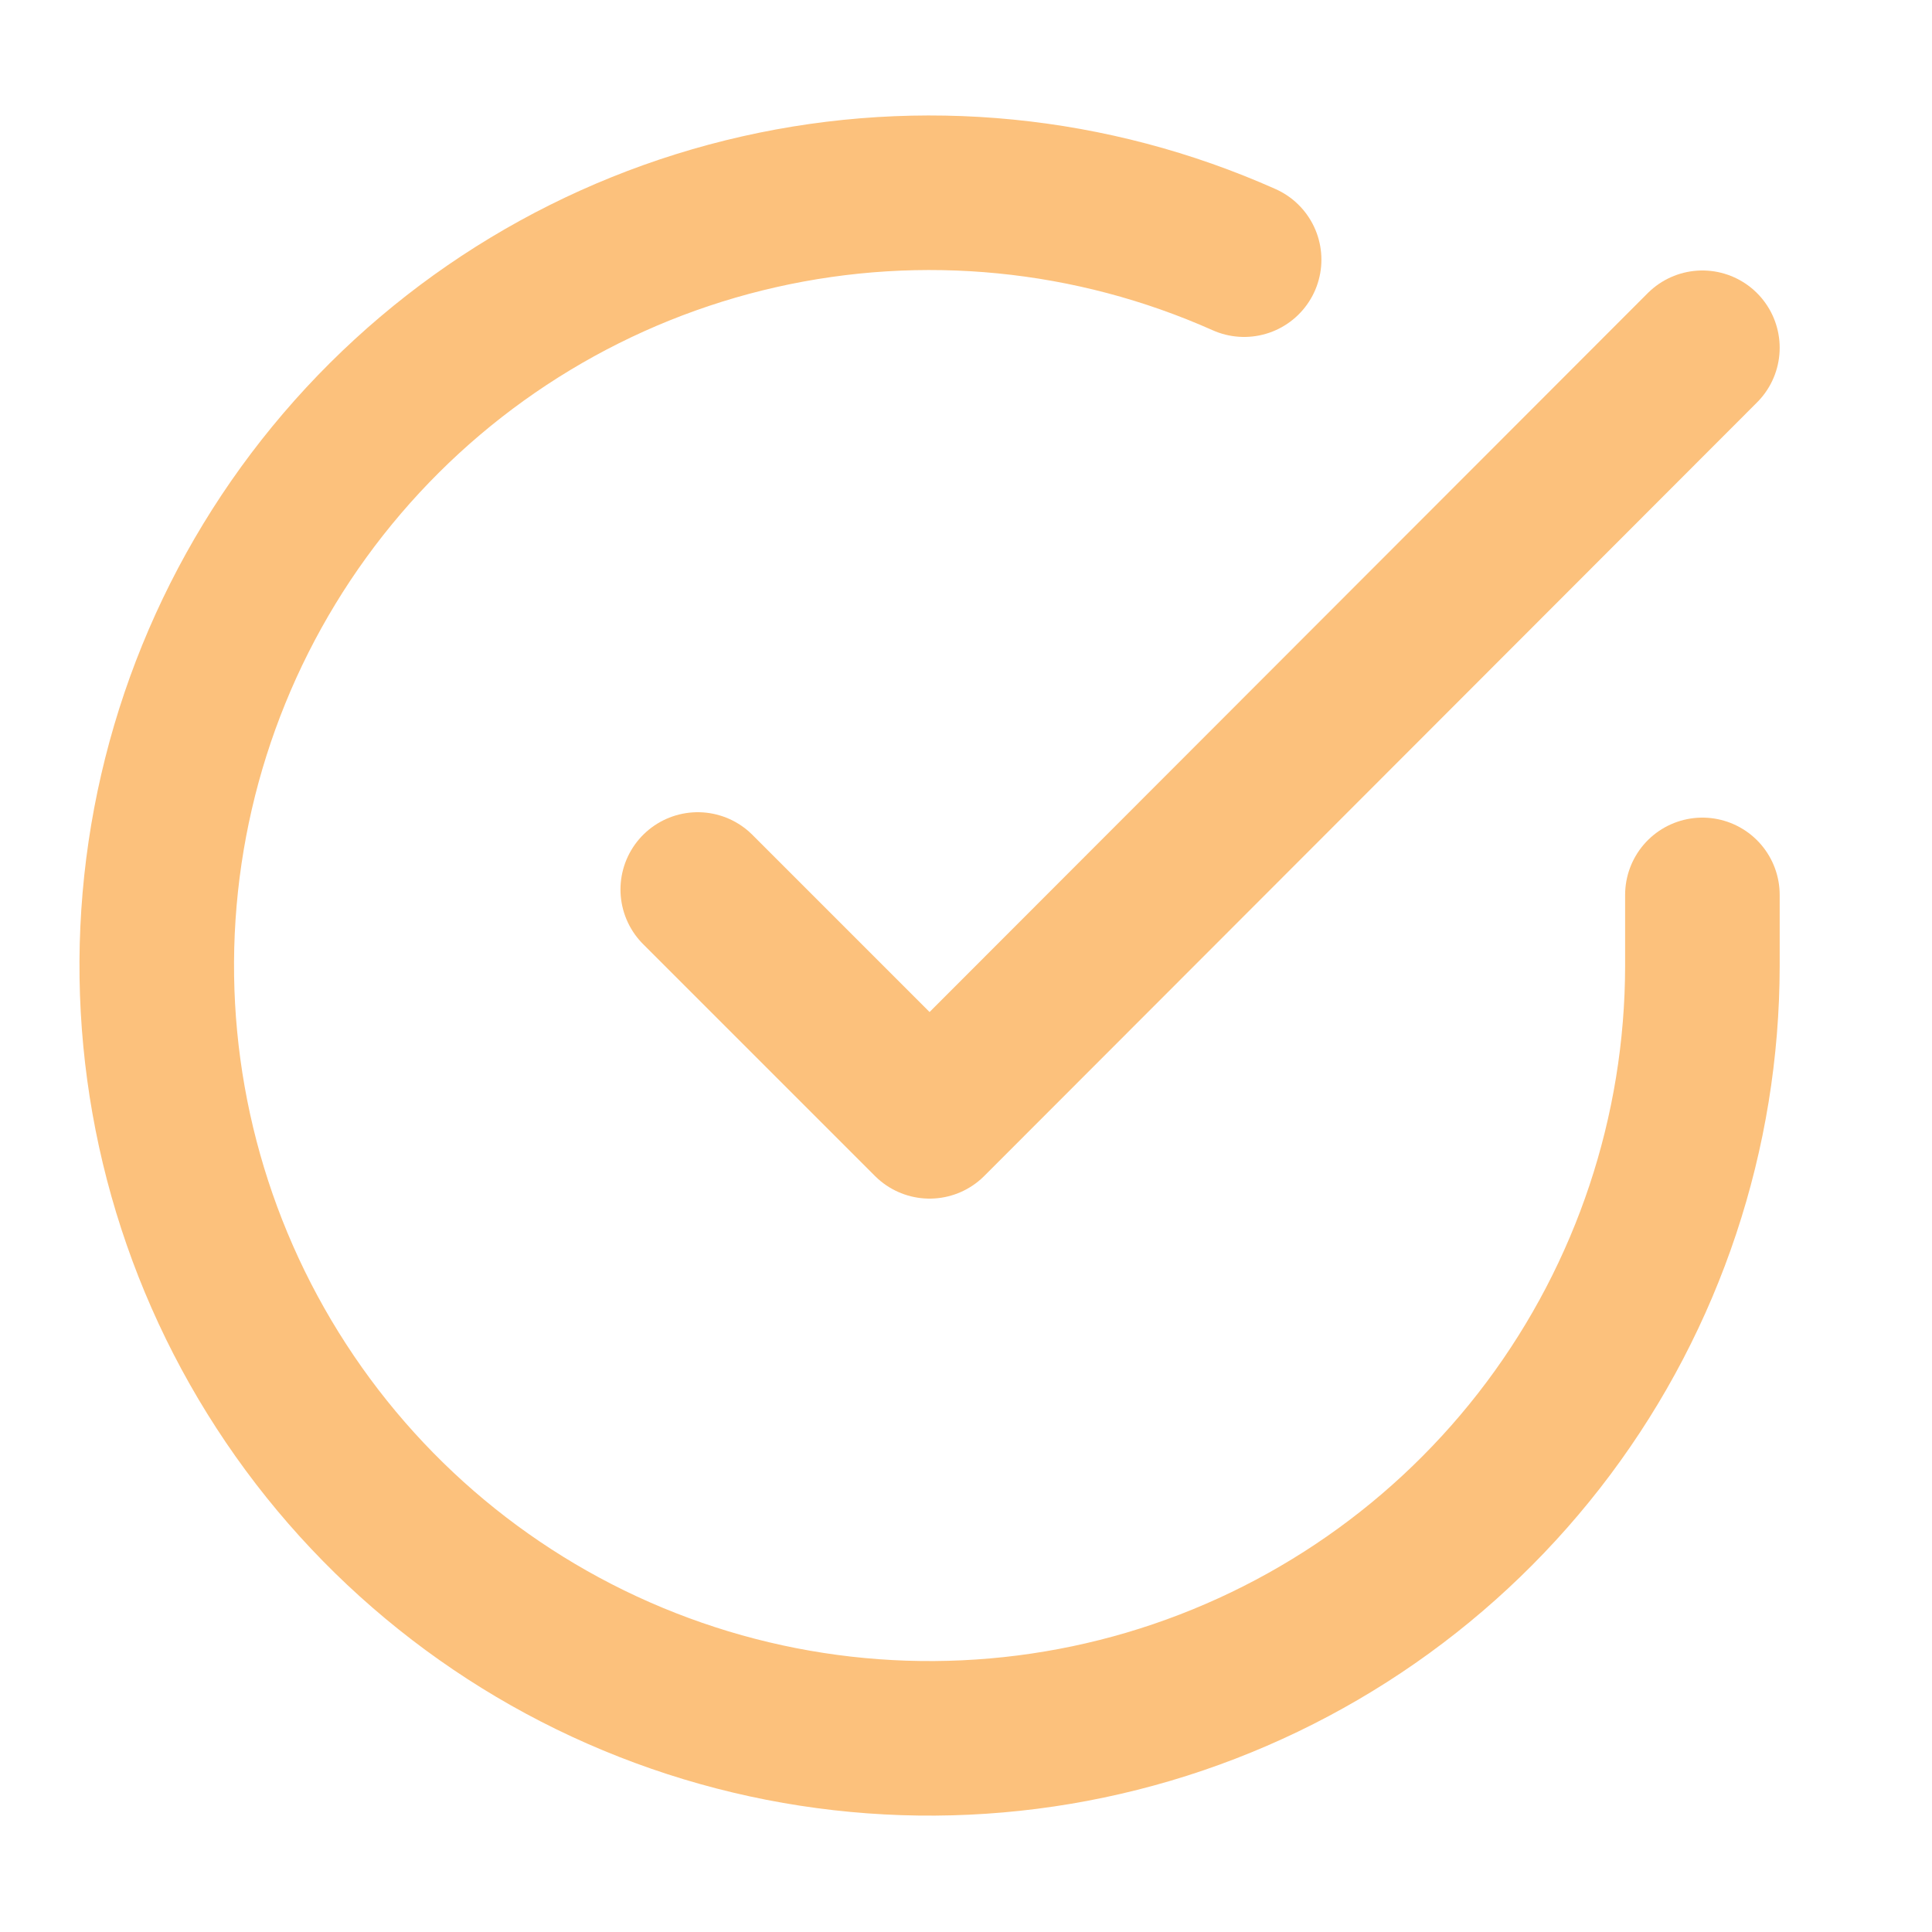
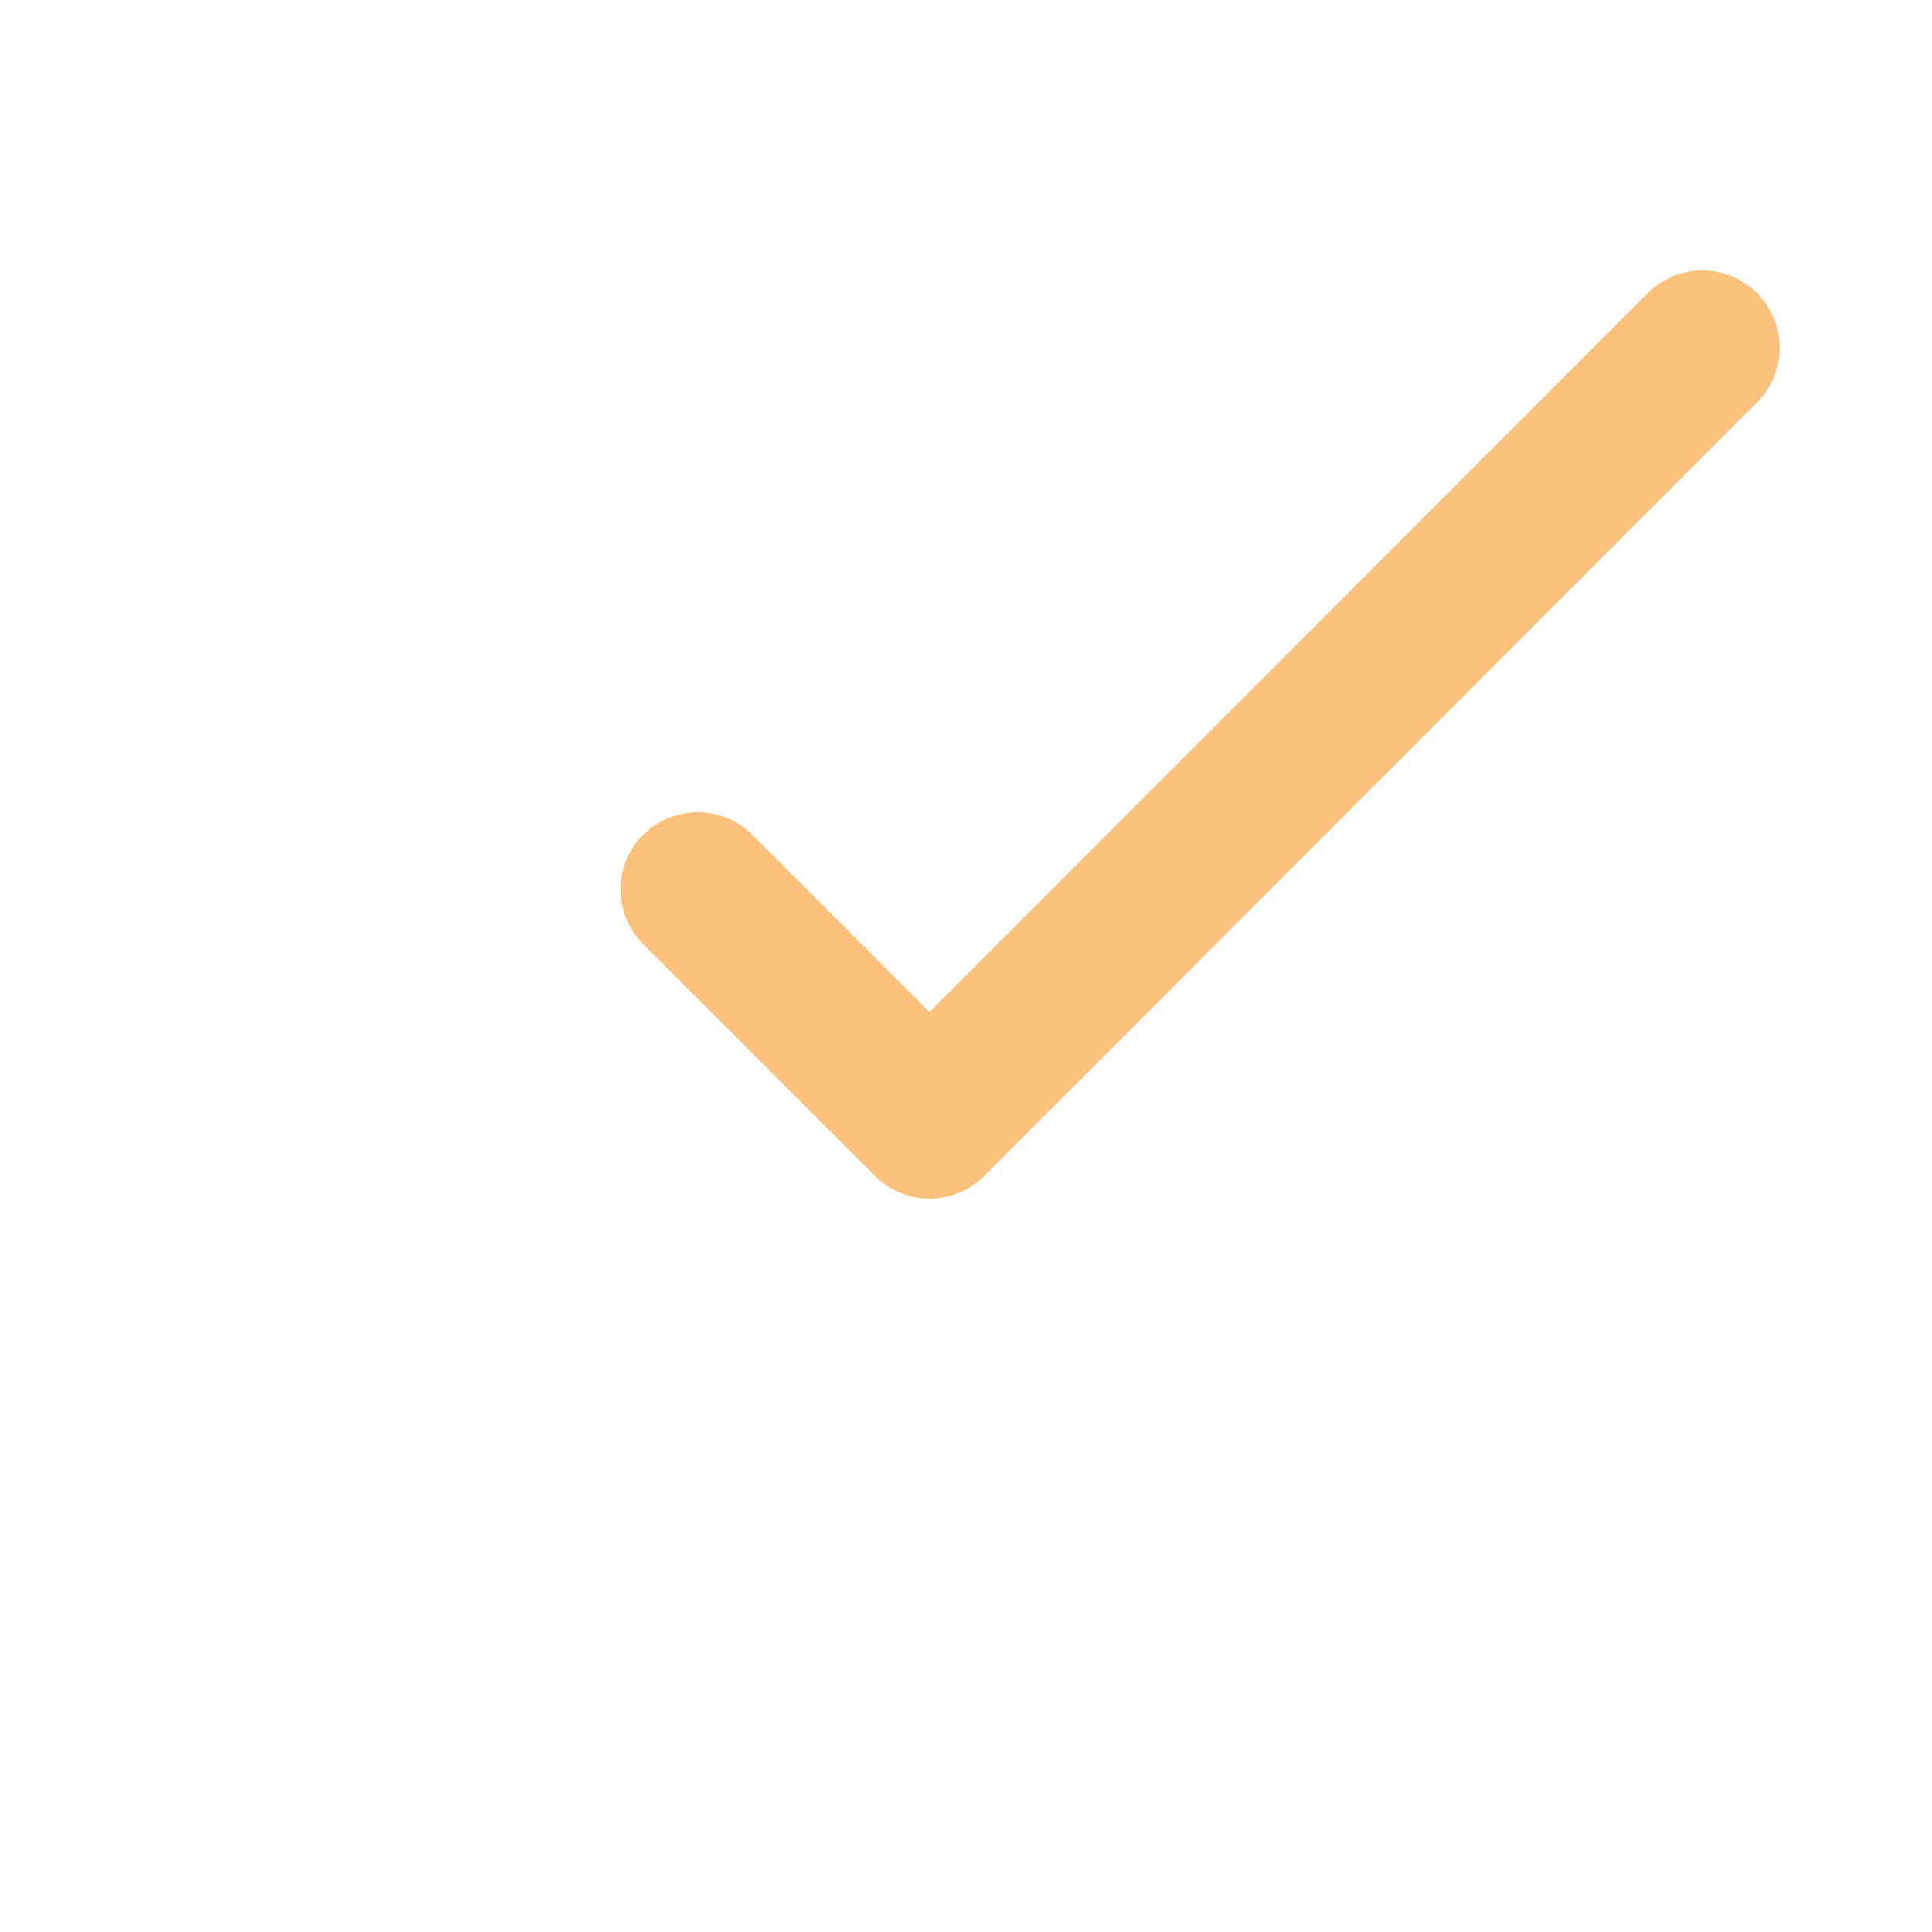
<svg xmlns="http://www.w3.org/2000/svg" width="25" height="25" viewBox="0 0 25 25" fill="none">
-   <path d="M22.029 11.58V12.5C22.027 14.656 21.329 16.755 20.038 18.482C18.747 20.209 16.932 21.472 14.864 22.084C12.796 22.695 10.586 22.622 8.563 21.874C6.54 21.127 4.813 19.746 3.64 17.937C2.466 16.128 1.908 13.988 2.05 11.836C2.192 9.684 3.026 7.636 4.427 5.997C5.828 4.358 7.721 3.215 9.825 2.74C11.928 2.265 14.129 2.482 16.099 3.36" stroke="#FCC17C" stroke-width="2" stroke-linecap="round" stroke-linejoin="round" />
  <path d="M22.029 4.5L12.029 14.51L9.029 11.51" stroke="#FCC17C" stroke-width="2" stroke-linecap="round" stroke-linejoin="round" />
</svg>